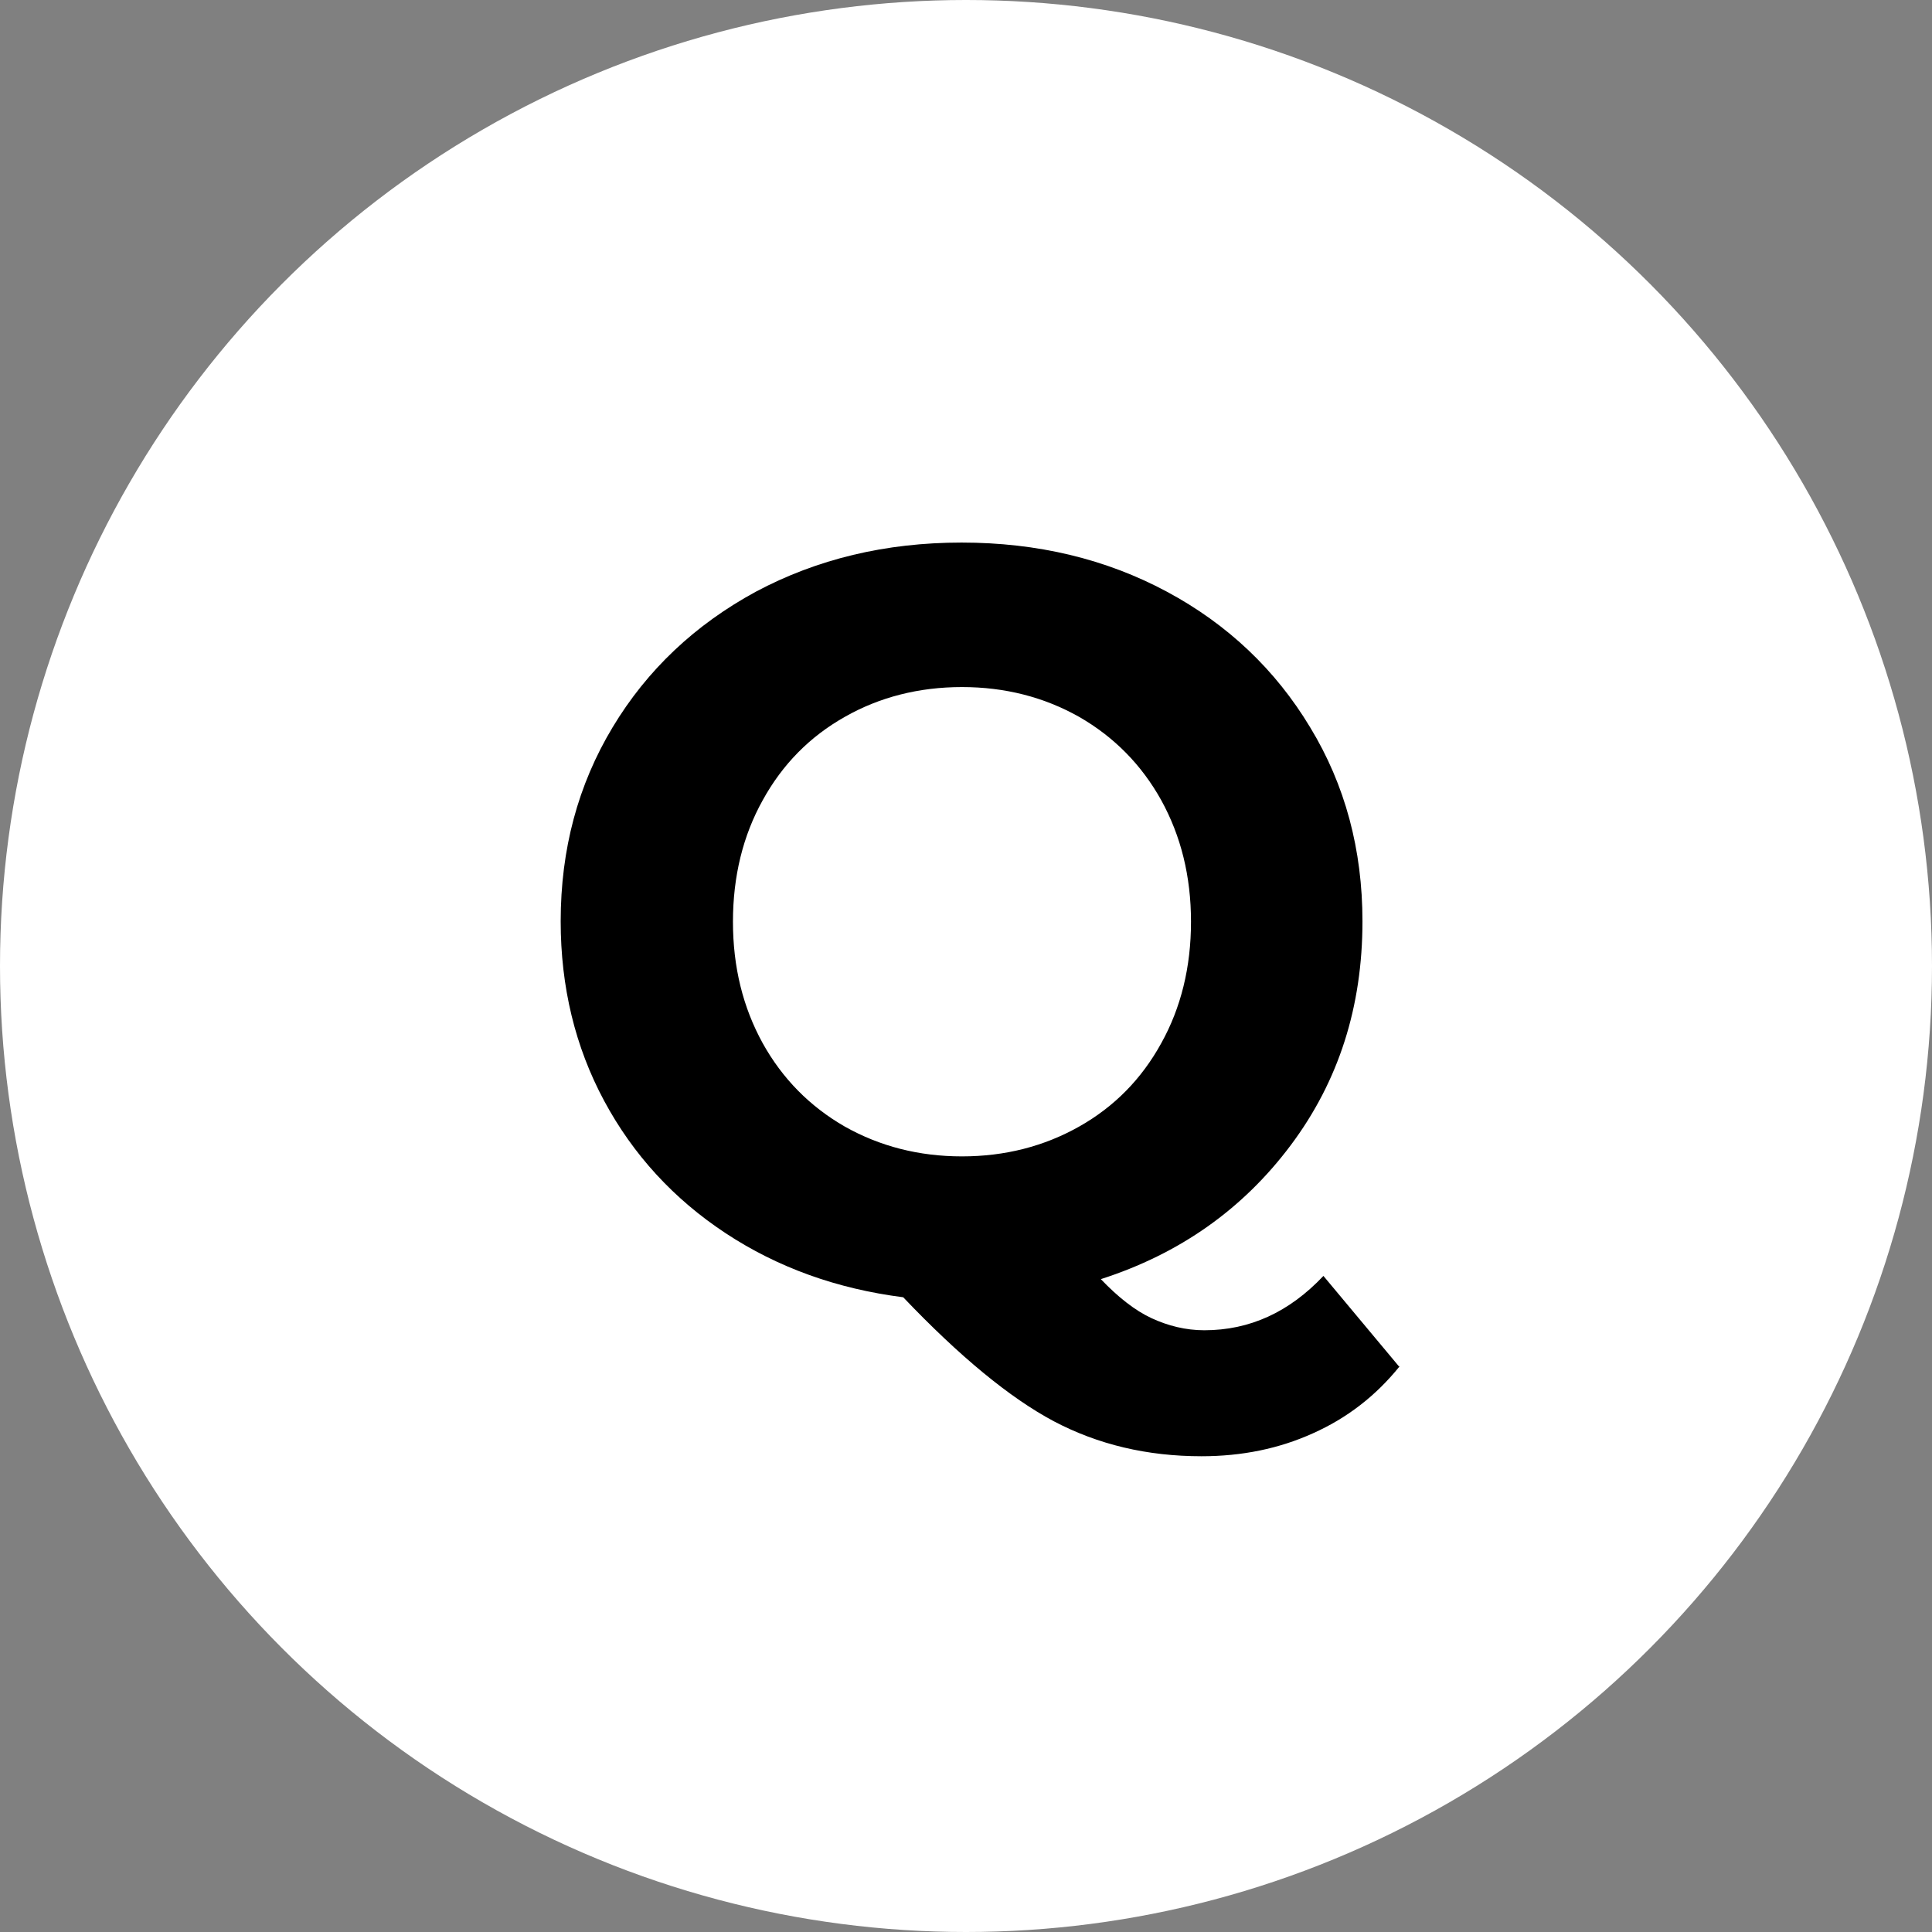
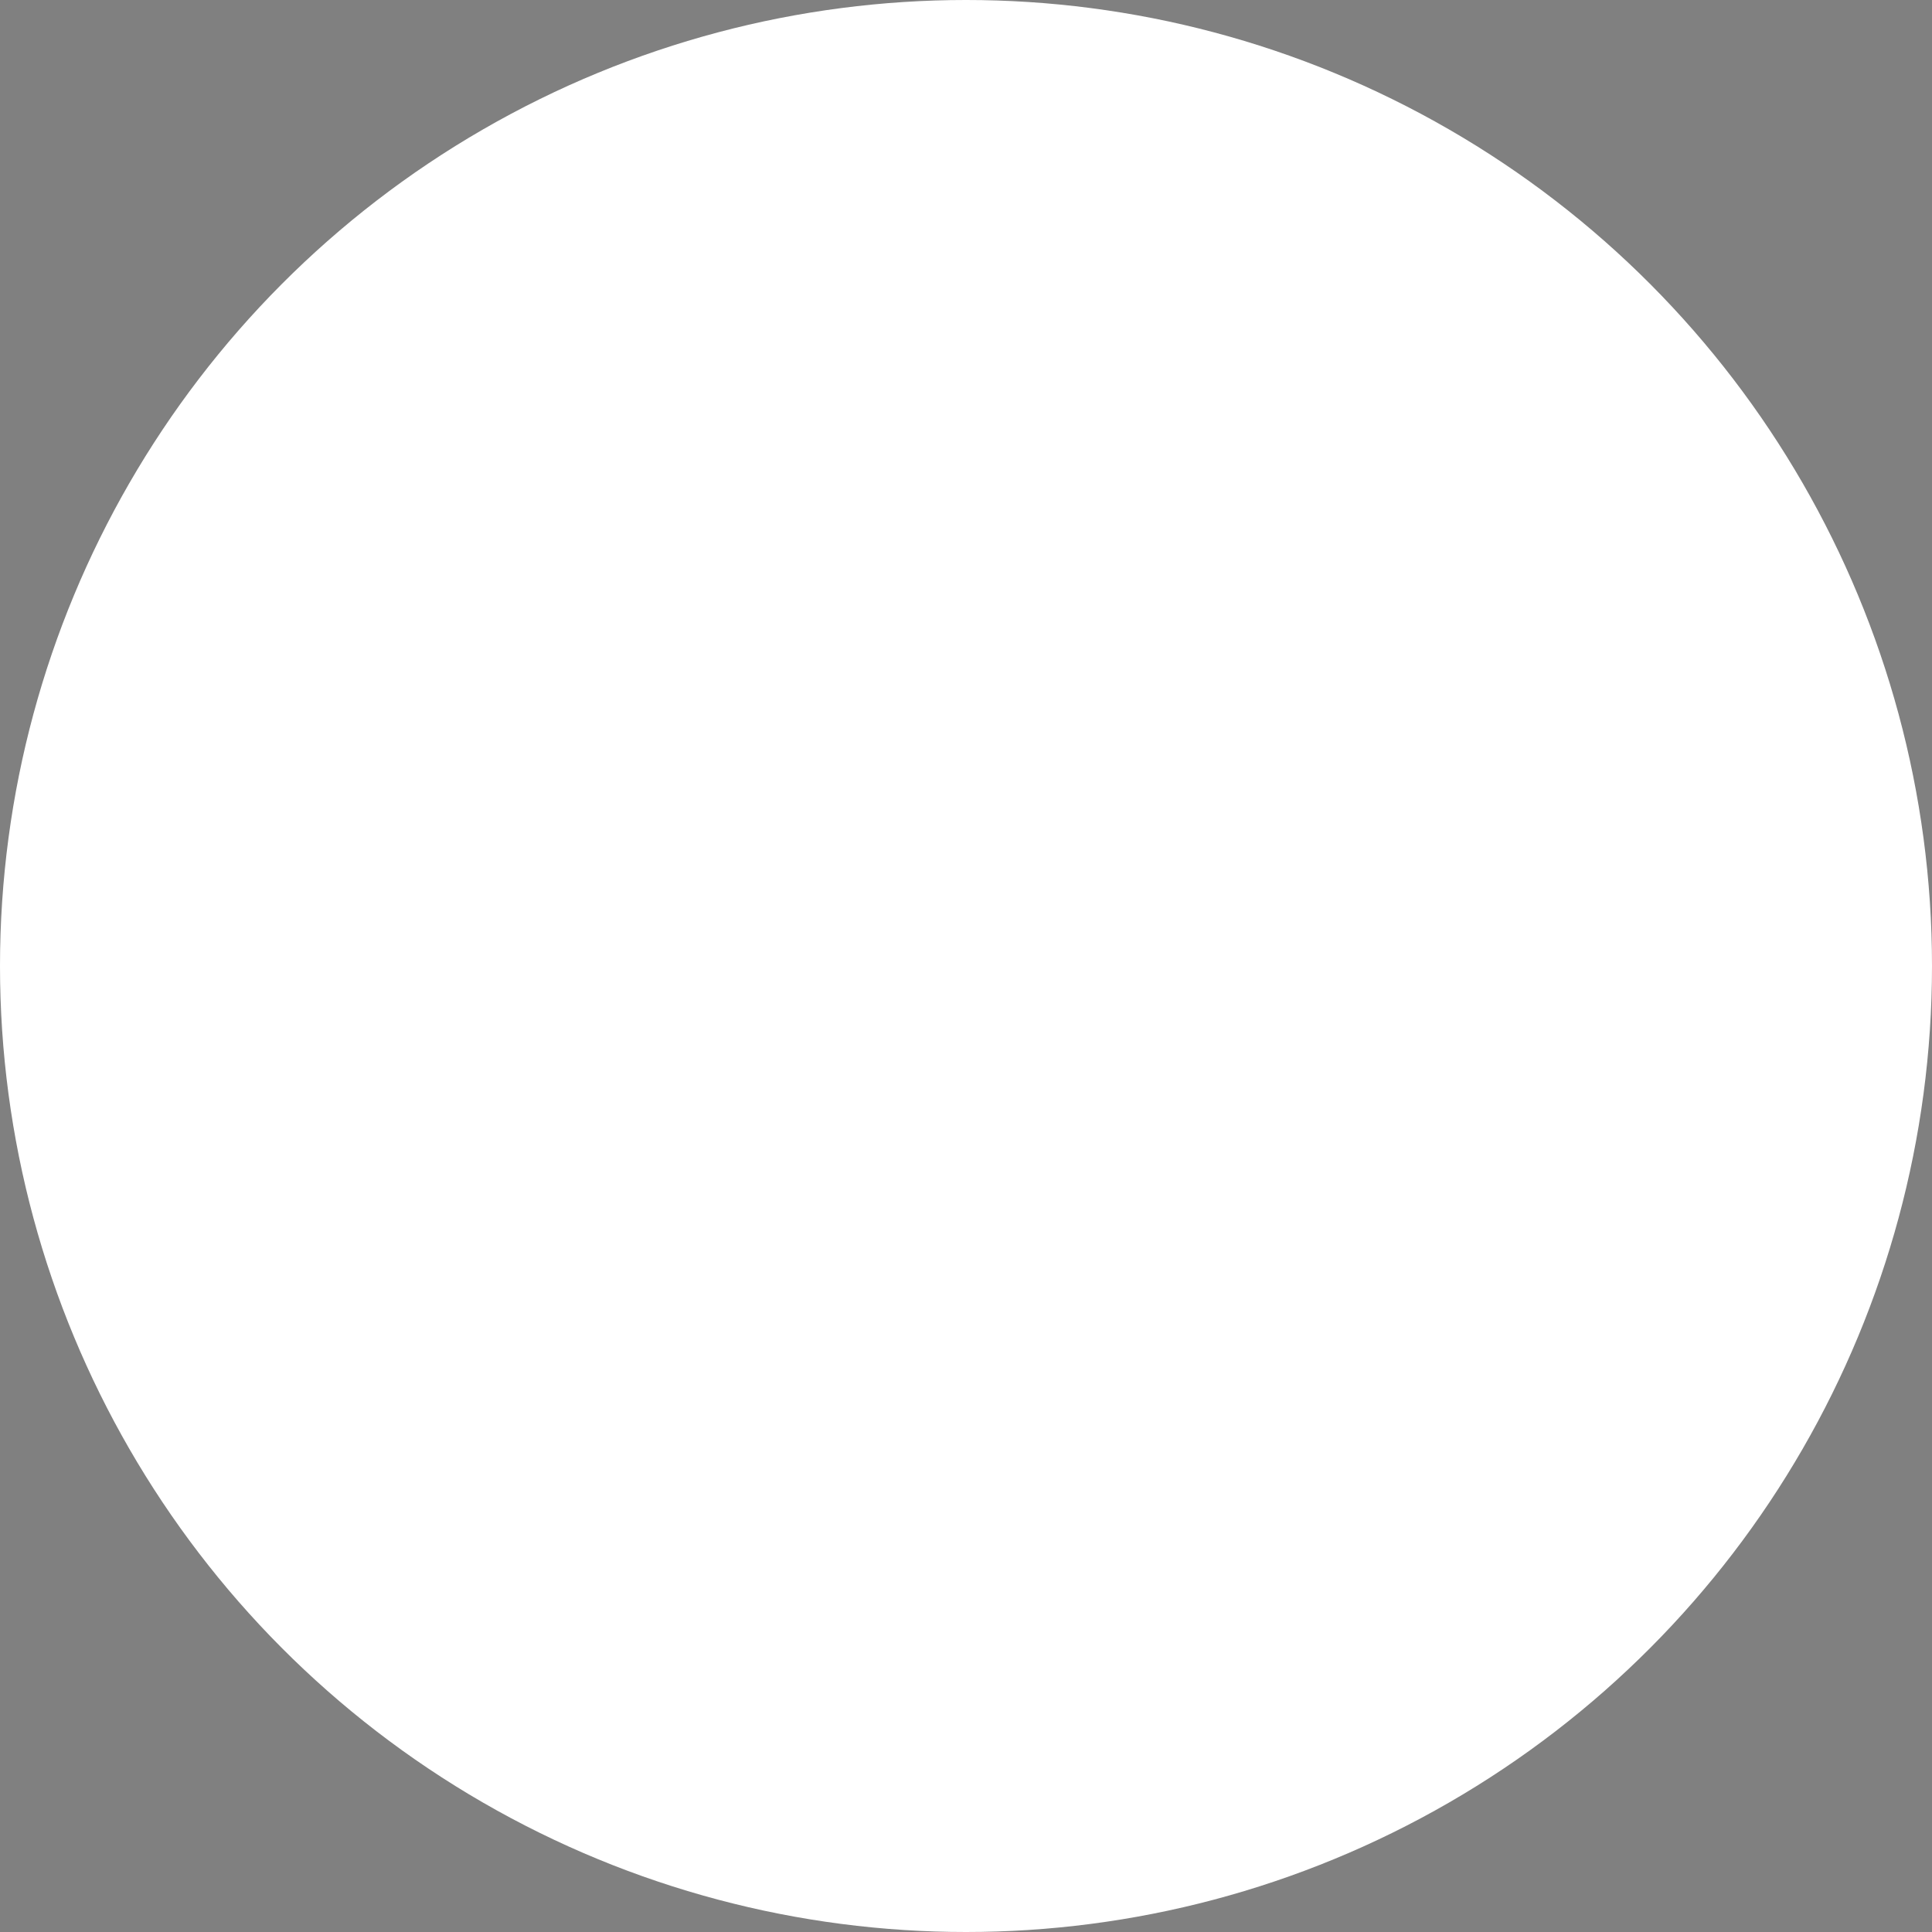
<svg xmlns="http://www.w3.org/2000/svg" id="_レイヤー_2" data-name="レイヤー 2" viewBox="0 0 48 48">
  <rect x="0" y="0" width="48" height="48" fill="#808080" stroke="none" />
  <defs>
    <style>
      .cls-1 {
        fill: #fff;
      }
    </style>
  </defs>
  <g id="_レイヤー_2-2" data-name="レイヤー 2">
    <g>
      <circle class="cls-1" cx="24" cy="24" r="24" />
-       <path d="M34.77,33.95c-.59.73-1.3,1.28-2.15,1.66-.84.38-1.76.57-2.77.57-1.35,0-2.57-.29-3.67-.87-1.09-.58-2.34-1.61-3.74-3.08-1.65-.21-3.12-.74-4.41-1.59-1.29-.85-2.3-1.95-3.02-3.29-.72-1.34-1.08-2.83-1.08-4.46,0-1.79.43-3.39,1.29-4.82.86-1.43,2.05-2.55,3.56-3.37,1.52-.81,3.22-1.22,5.11-1.22s3.59.41,5.1,1.22c1.51.81,2.7,1.94,3.56,3.37.87,1.43,1.3,3.04,1.3,4.82,0,2.12-.59,3.97-1.78,5.56-1.19,1.59-2.76,2.7-4.72,3.33.43.45.85.78,1.26.97s.85.3,1.31.3c1.13,0,2.11-.45,2.96-1.35l1.87,2.24ZM18.95,25.92c.49.88,1.17,1.57,2.04,2.07.87.49,1.84.74,2.91.74s2.04-.25,2.91-.74,1.55-1.18,2.04-2.07c.49-.88.74-1.89.74-3.02s-.25-2.13-.74-3.02c-.49-.88-1.17-1.57-2.04-2.07-.87-.49-1.84-.74-2.91-.74s-2.05.25-2.91.74c-.87.49-1.55,1.18-2.04,2.07-.49.88-.74,1.89-.74,3.02s.25,2.13.74,3.02Z" />
    </g>
  </g>
</svg>